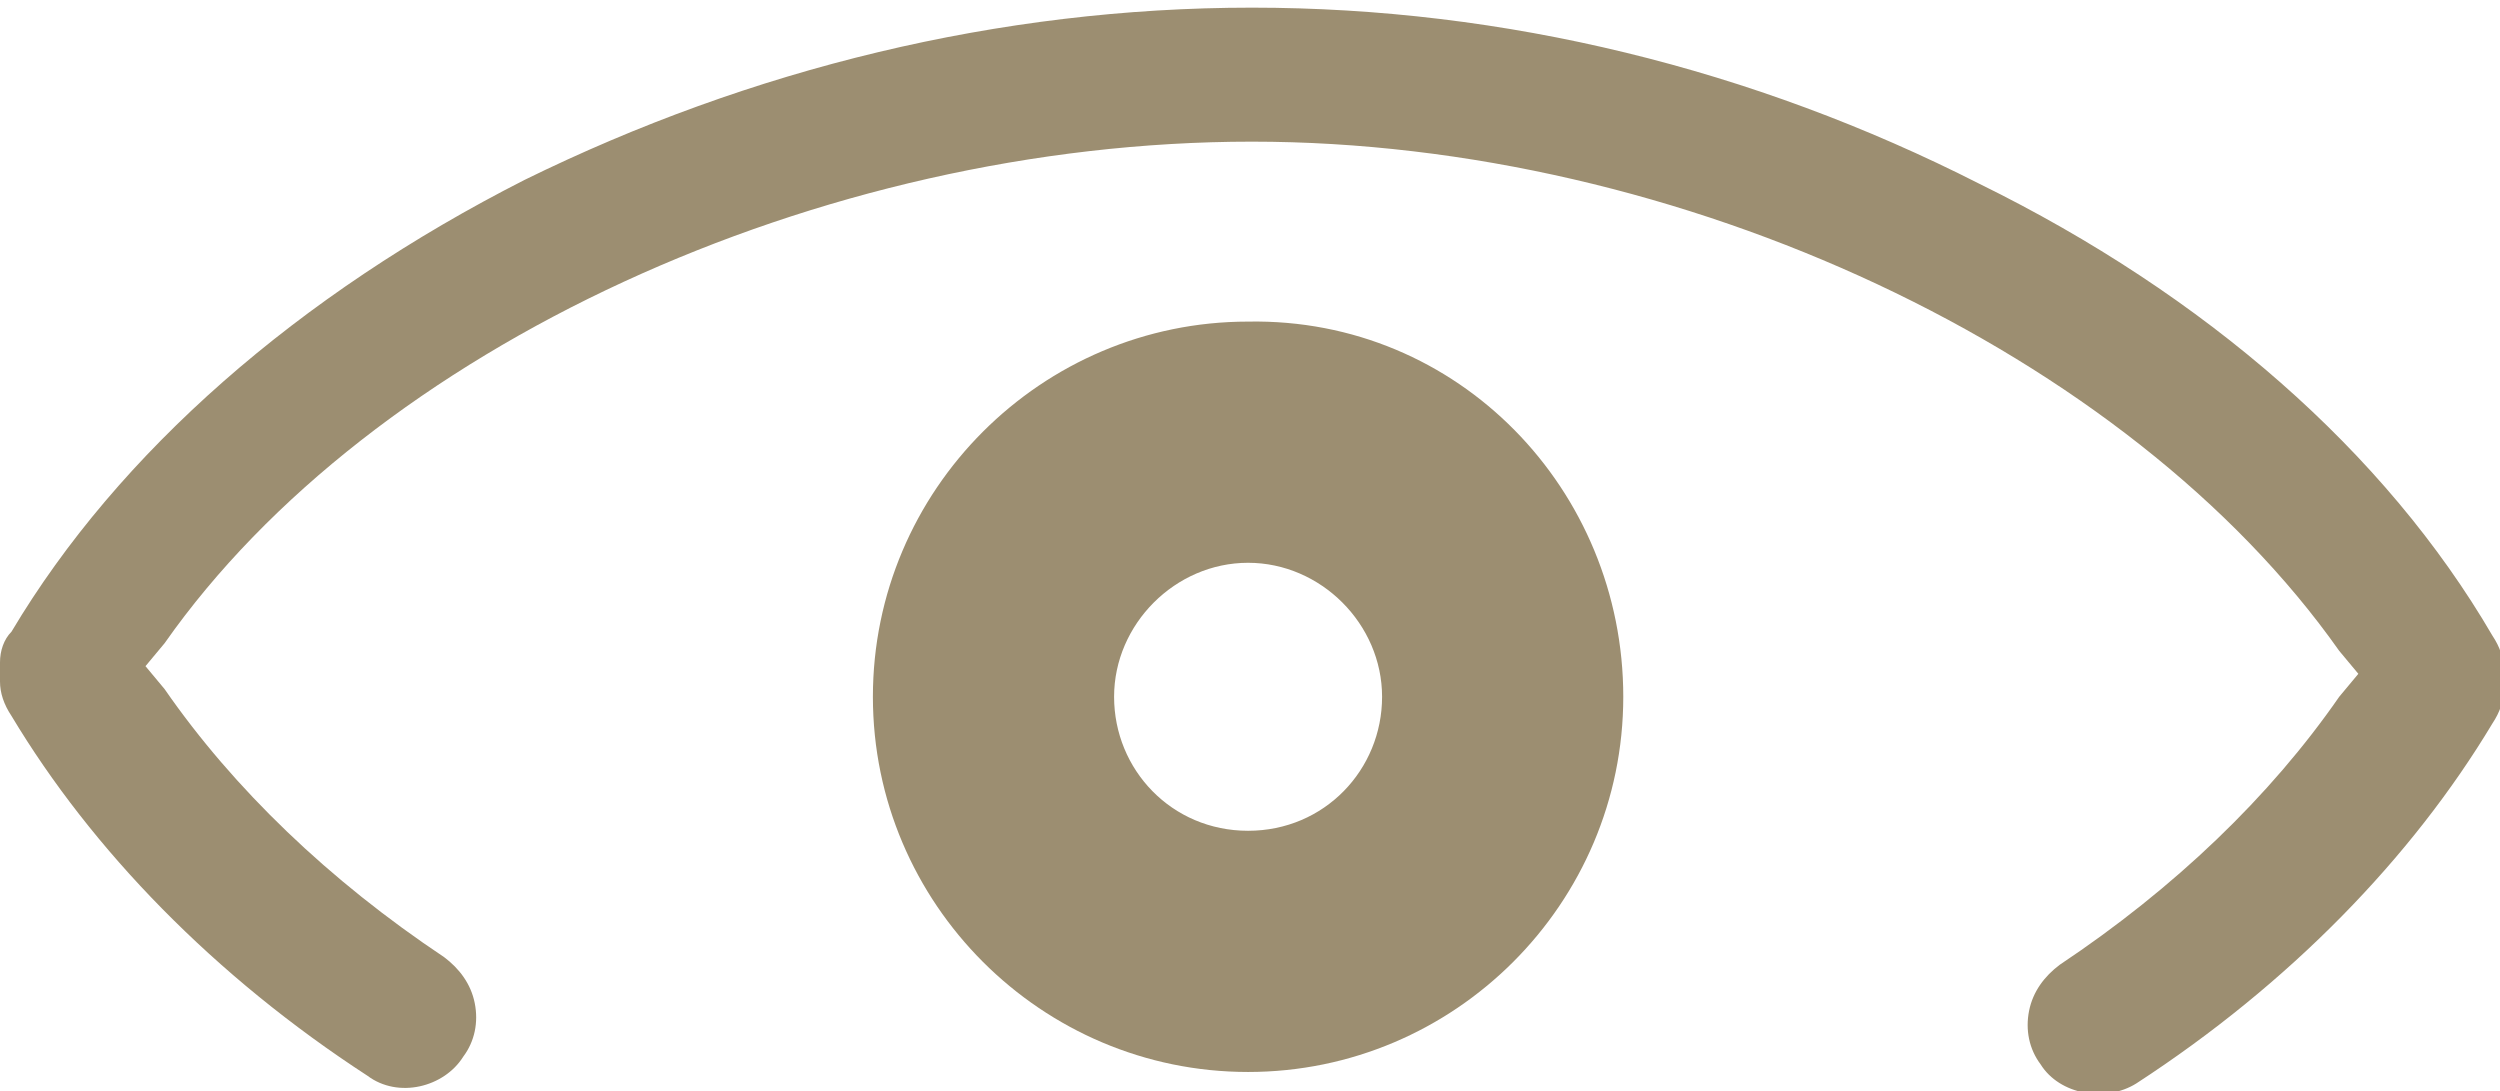
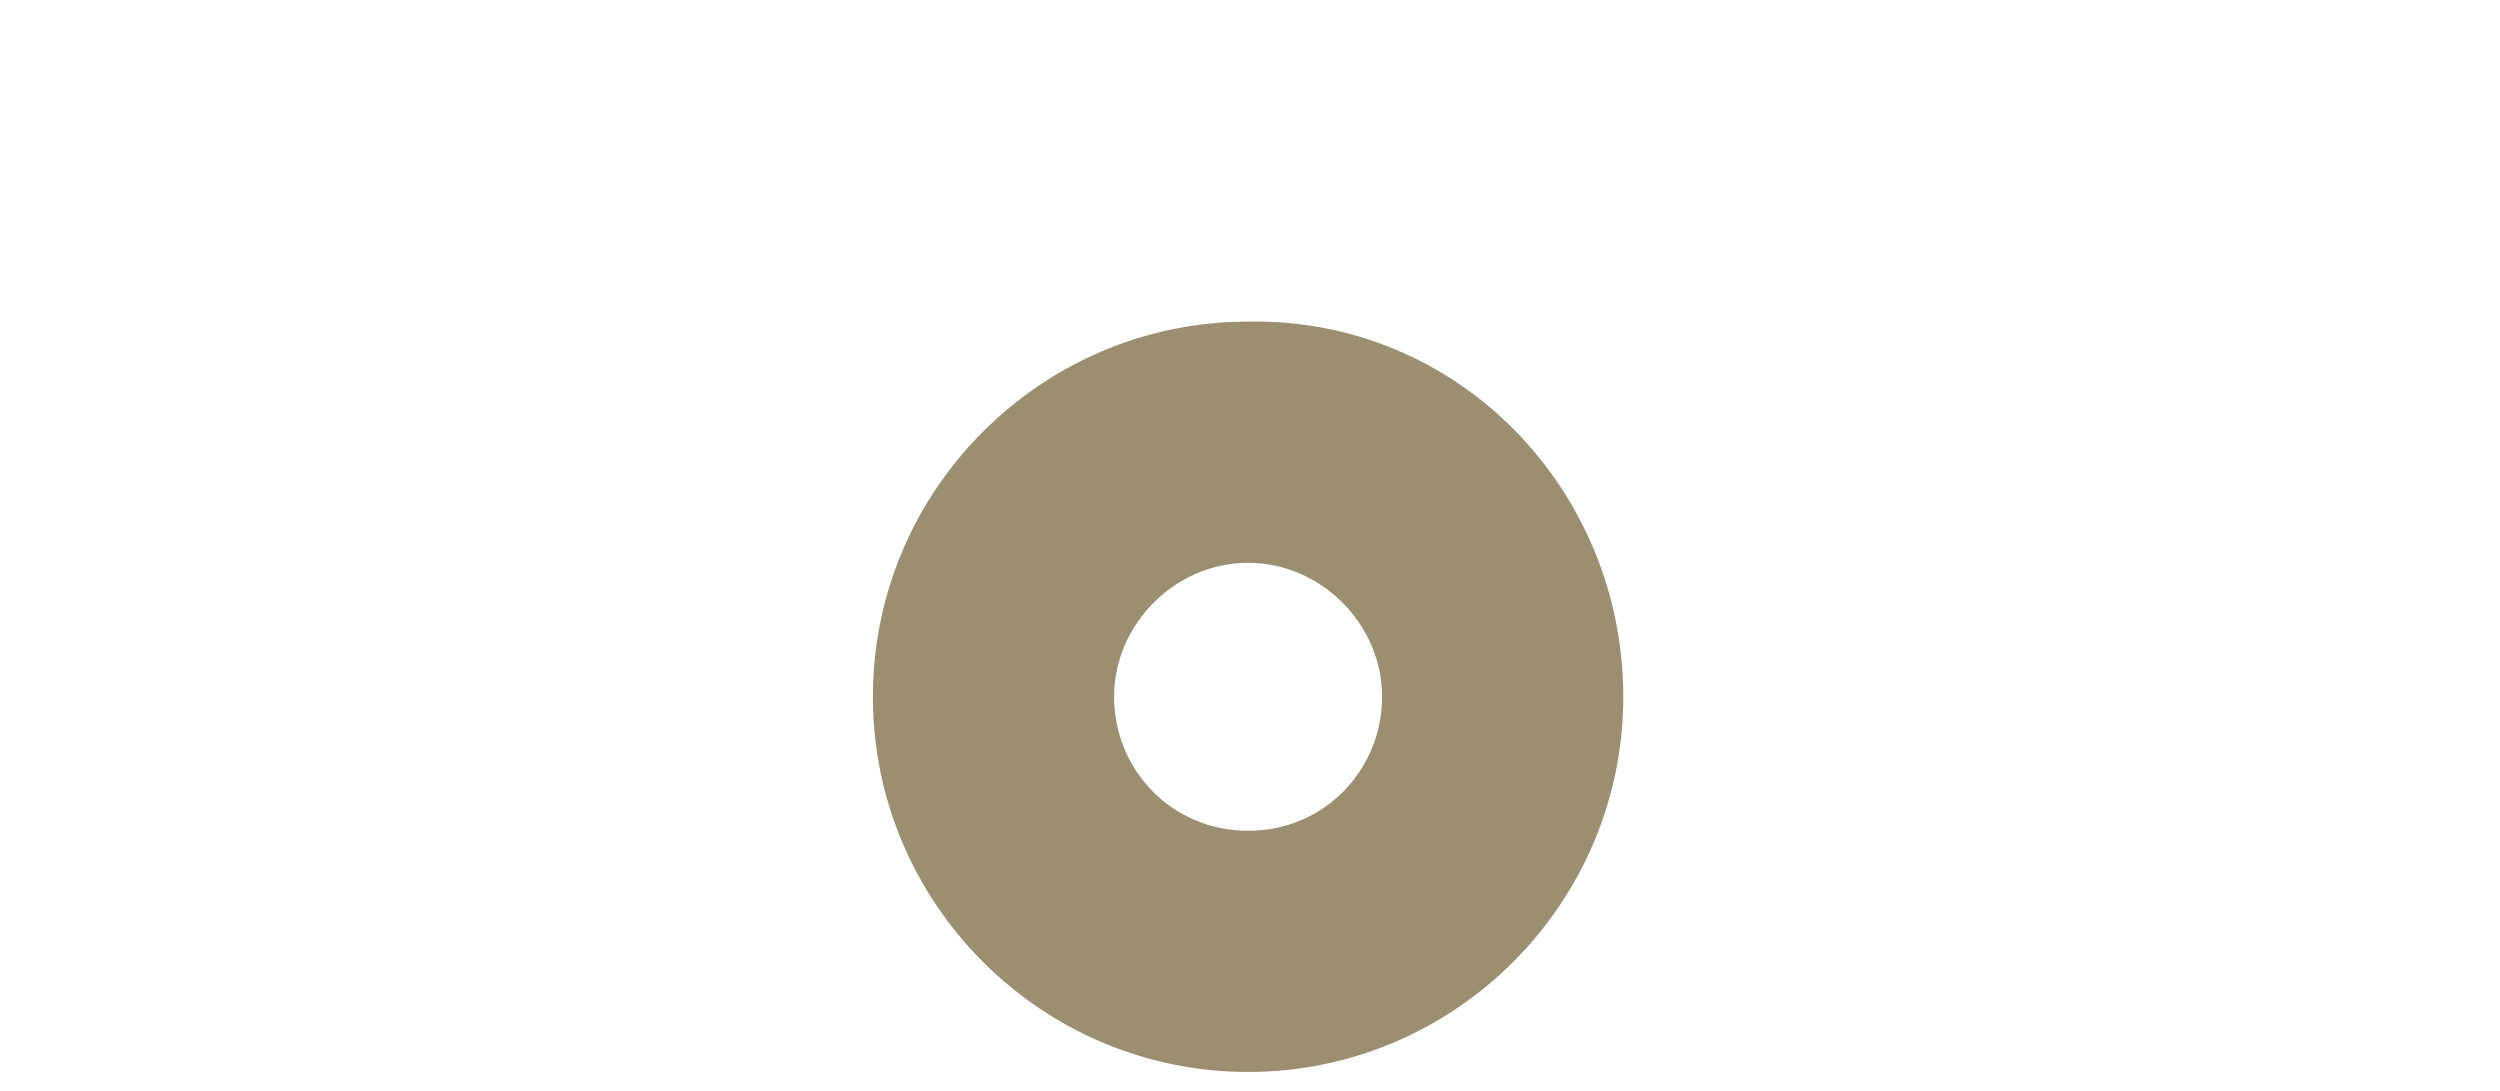
<svg xmlns="http://www.w3.org/2000/svg" version="1.1" id="_テキスト" x="0" y="0" viewBox="0 0 65.3 28.5" xml:space="preserve">
  <style>.st0{fill:#9c8e71}</style>
-   <path class="st0" d="M32.7 3.7c11.2 0 22.9 5.5 28.4 13.3l.5.6-.5.6c-1.8 2.6-4.3 5-7.3 7-.4.3-.7.7-.8 1.2s0 1 .3 1.4c.5.8 1.7 1 2.5.5 4-2.6 7.2-5.9 9.3-9.4.2-.3.3-.6.3-.9v-.5c0-.3-.1-.6-.3-.9-2.8-4.8-7.5-8.9-13.4-11.8-5.9-3-12.4-4.6-19-4.6s-13.1 1.6-19 4.5C7.8 7.7 3.1 11.8.3 16.5c-.2.2-.3.5-.3.8v.5c0 .3.1.6.3.9 2.1 3.5 5.3 6.8 9.3 9.4.8.6 2 .3 2.5-.5.3-.4.4-.9.3-1.4-.1-.5-.4-.9-.8-1.2-3-2-5.5-4.4-7.3-7l-.5-.6.5-.6C9.7 9.1 21.4 3.7 32.7 3.7z" />
  <path class="st0" d="M32.6 8.4c-5.4 0-9.8 4.4-9.8 9.8s4.4 9.8 9.8 9.8 9.8-4.4 9.8-9.8-4.3-9.9-9.8-9.8zm0 13.3c-2 0-3.5-1.6-3.5-3.5s1.6-3.5 3.5-3.5 3.5 1.6 3.5 3.5-1.5 3.5-3.5 3.5z" />
</svg>